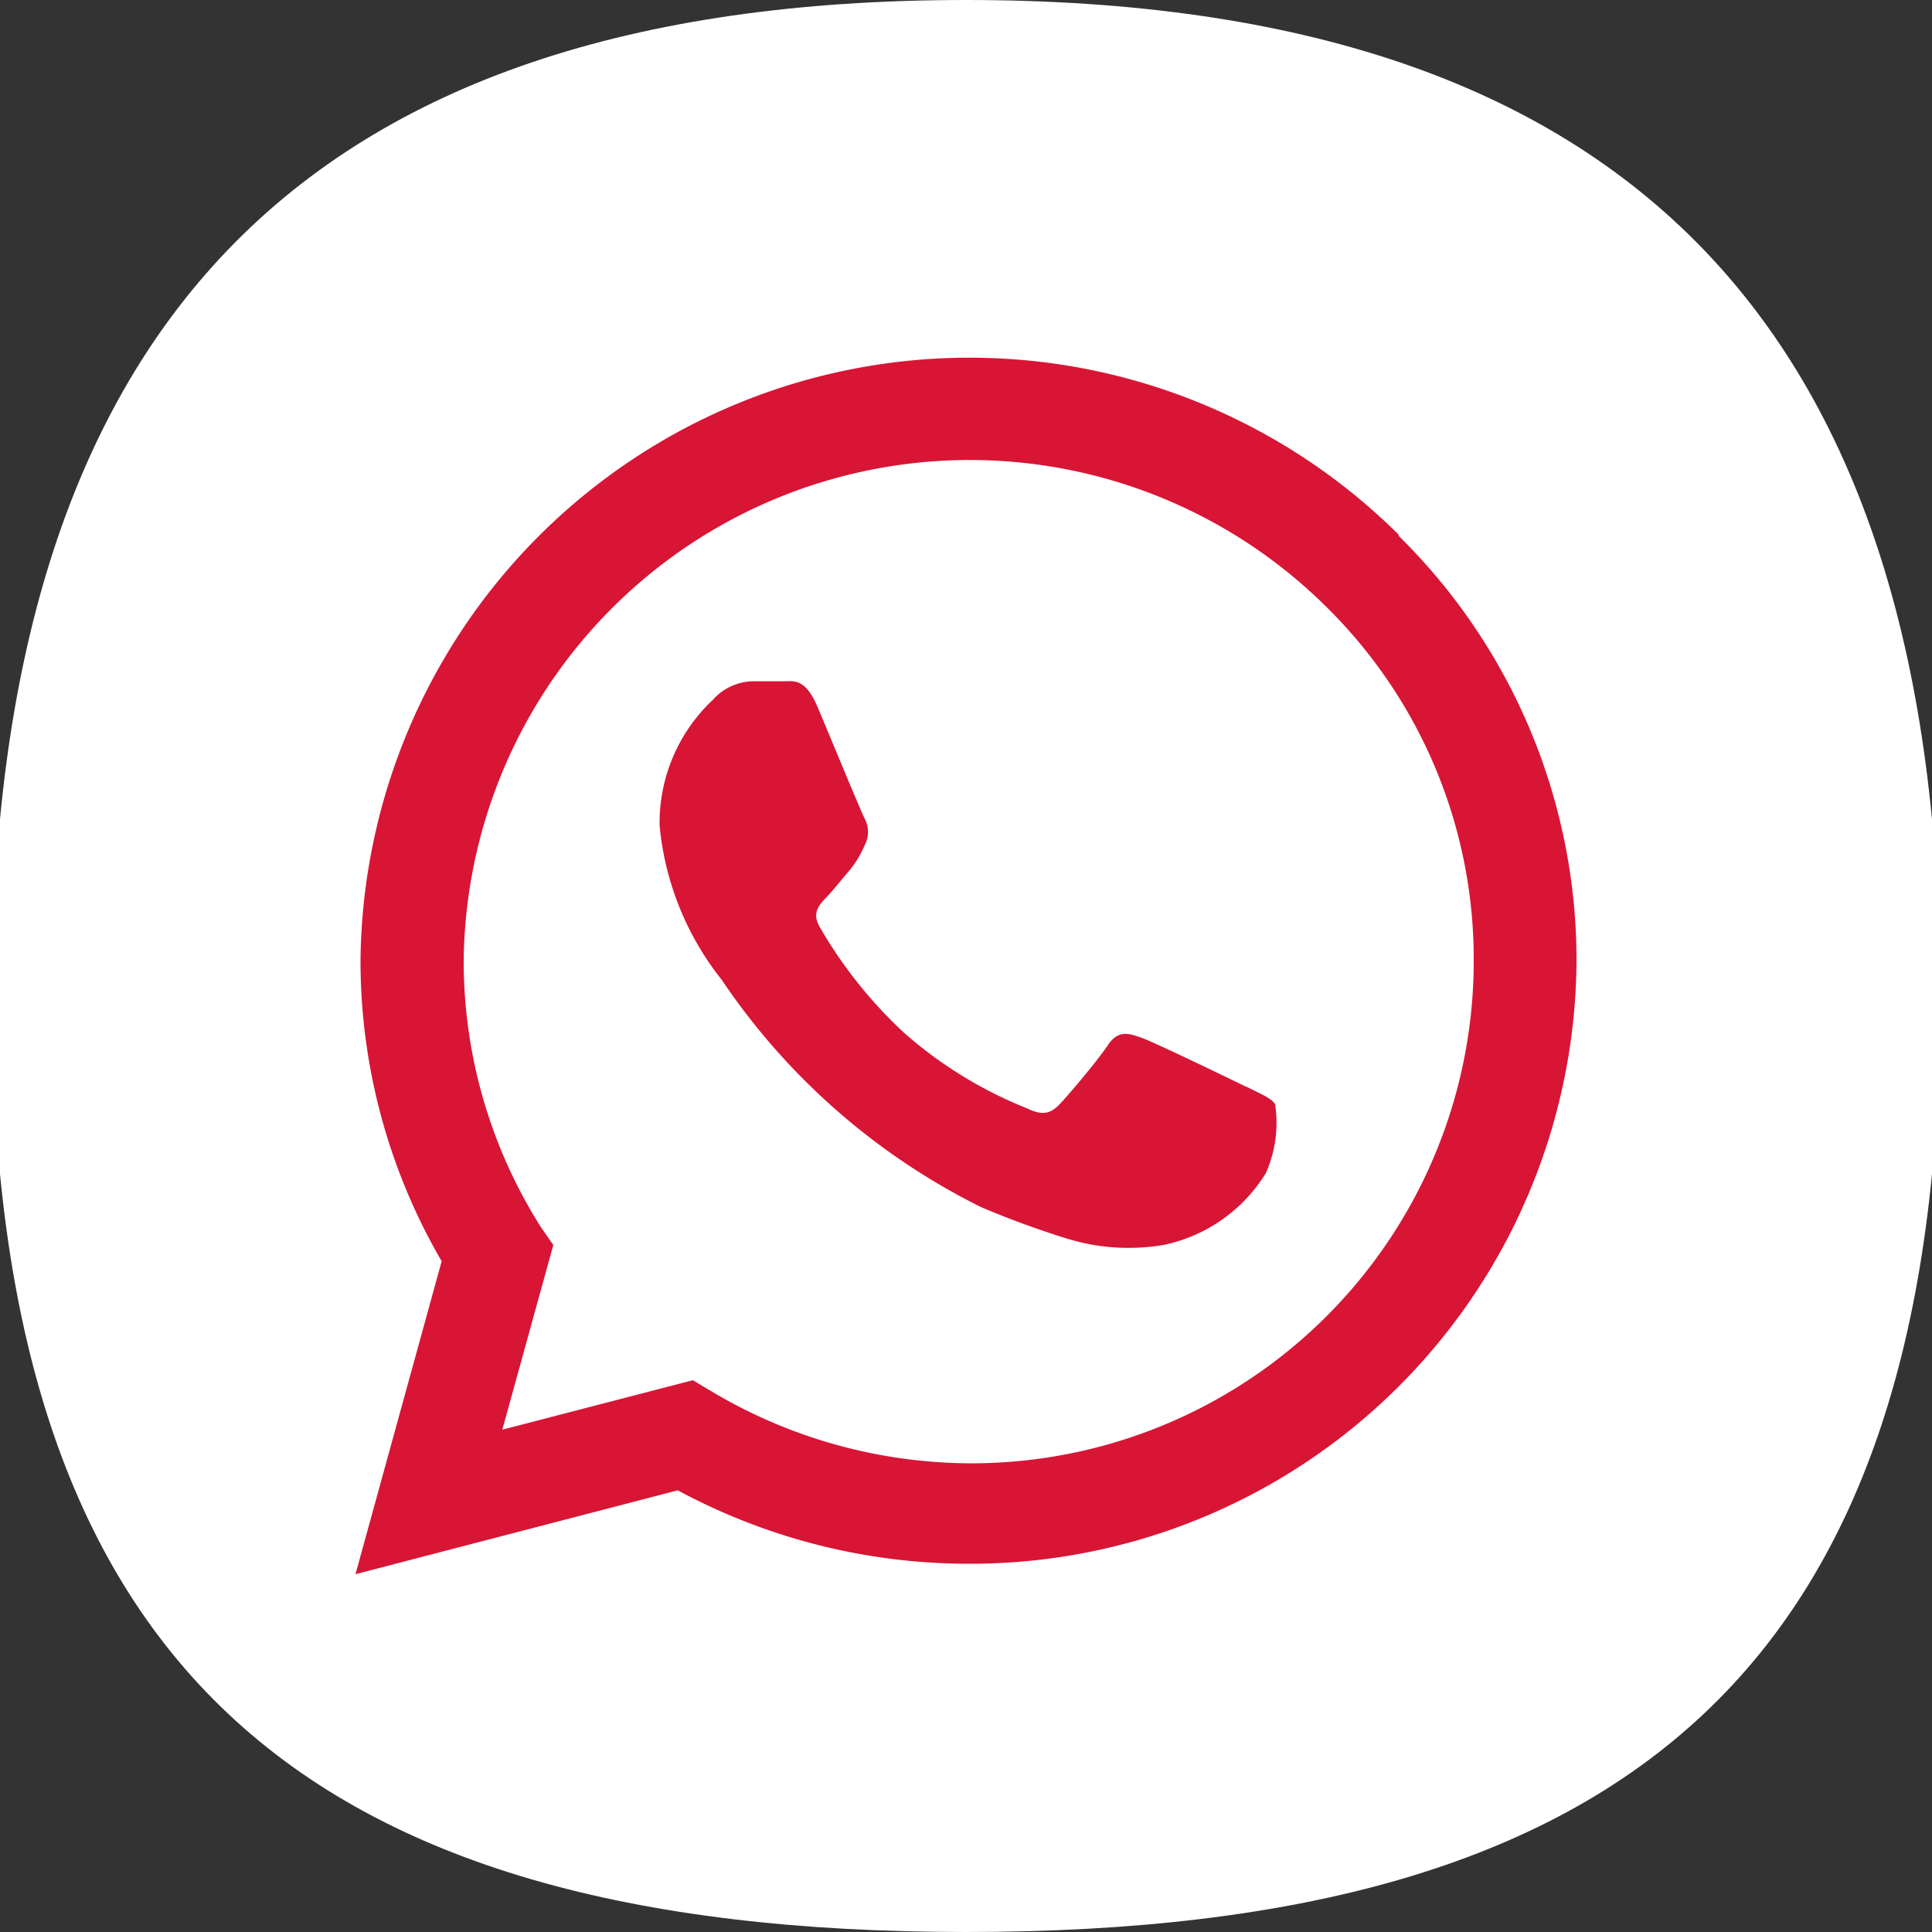
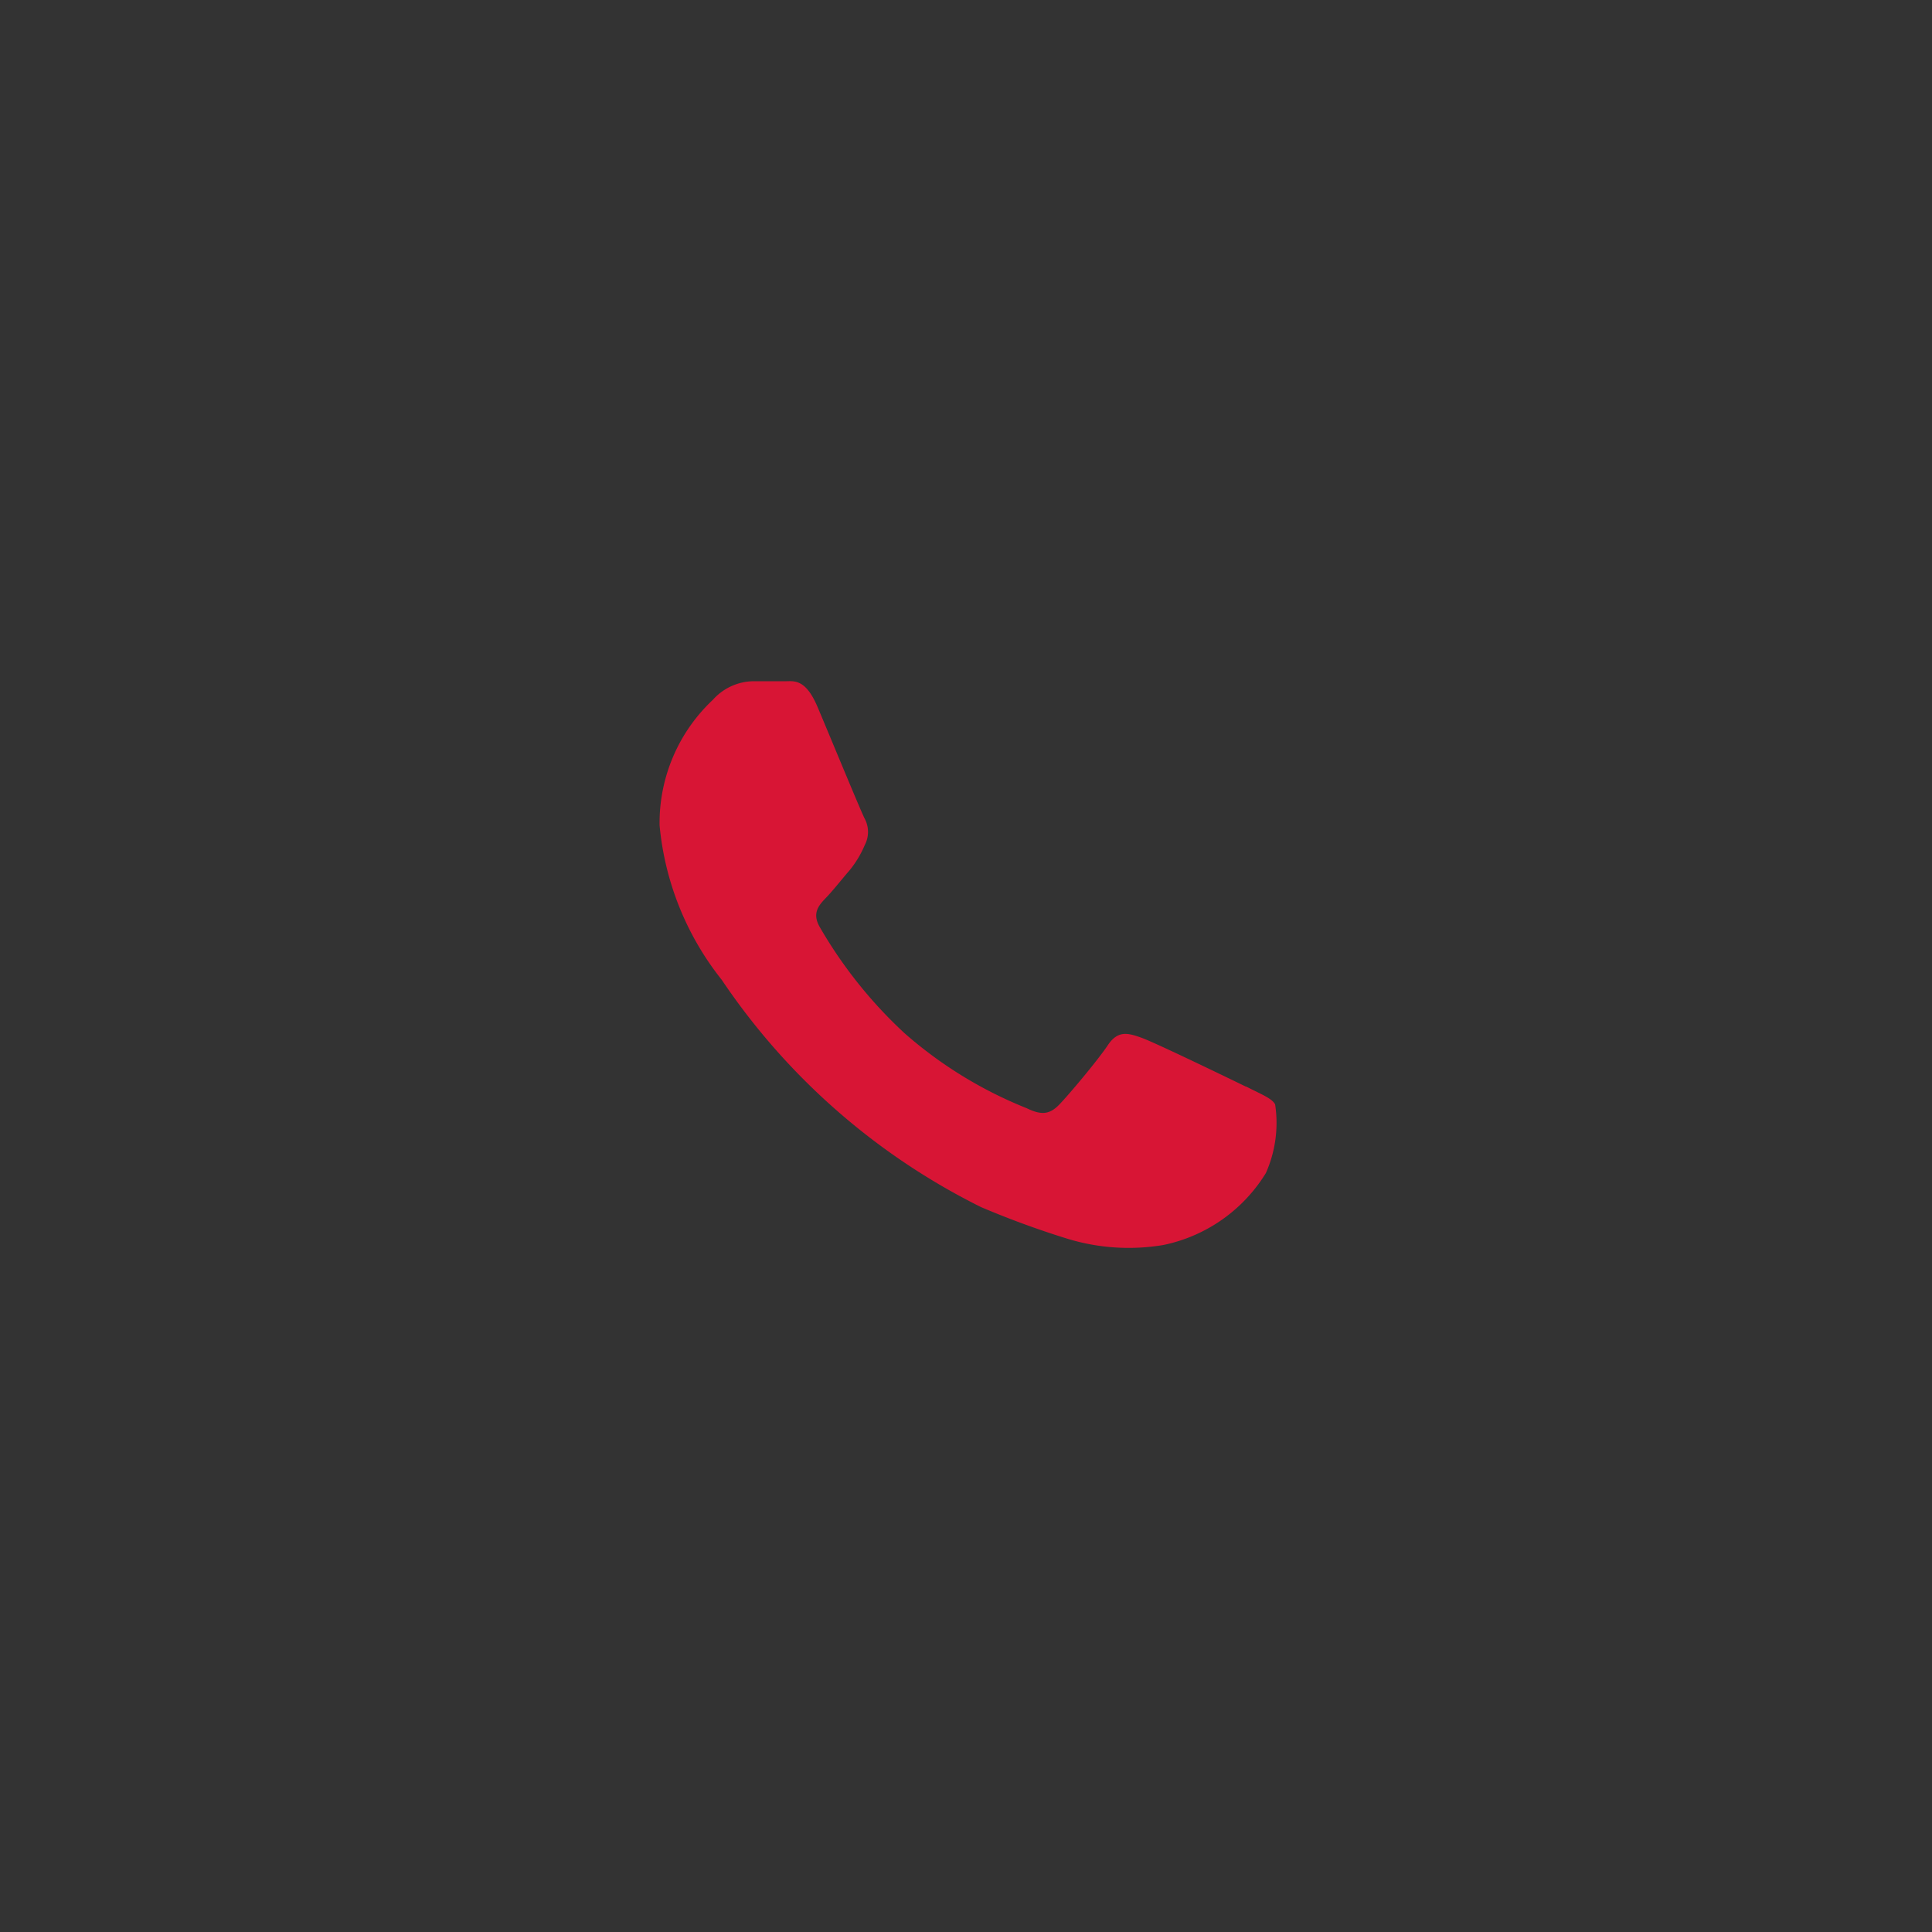
<svg xmlns="http://www.w3.org/2000/svg" id="Capa_1" data-name="Capa 1" viewBox="0 0 50 50">
  <rect x="0" y="0" width="50" height="50" fill="#333333" stroke="none" />
  <defs>
    <style>.cls-1{fill:#fff;}.cls-2{fill:#d81535;fill-rule:evenodd;}</style>
  </defs>
-   <path class="cls-1" d="M50.21,25.81C50.21,43,42.31,50,25,50S-.21,43-.21,25.81,7.69,0,25,0,50.21,8.64,50.21,25.81" />
-   <path class="cls-2" d="M36.2,13.84a15.76,15.76,0,0,0-26.87,11,15.46,15.46,0,0,0,2.1,7.8L9.2,40.74l8.34-2.17a15.87,15.87,0,0,0,7.52,1.9h0A15.69,15.69,0,0,0,40.8,24.87a15.41,15.41,0,0,0-4.6-11m-11.13,24h0A13.15,13.15,0,0,1,18.4,36l-.47-.28L13,37l1.32-4.78L14,31.76a12.87,12.87,0,0,1-2-6.9A13.1,13.1,0,0,1,34.32,15.7a12.79,12.79,0,0,1,3.82,9.17,13,13,0,0,1-13.07,13" />
  <path class="cls-2" d="M32.24,28.12c-.39-.19-2.33-1.13-2.69-1.26s-.62-.2-.88.19-1,1.27-1.25,1.53-.46.29-.85.1a10.92,10.92,0,0,1-3.16-1.94A11.71,11.71,0,0,1,21.22,24c-.23-.39,0-.6.18-.79s.39-.46.59-.69a2.67,2.67,0,0,0,.39-.65.73.73,0,0,0,0-.68c-.1-.19-.89-2.11-1.22-2.89s-.64-.66-.88-.67H19.5a1.43,1.43,0,0,0-1.05.48,4.37,4.37,0,0,0-1.38,3.25,7.54,7.54,0,0,0,1.61,4,17.42,17.42,0,0,0,6.71,5.88,23.48,23.48,0,0,0,2.24.82,5.42,5.42,0,0,0,2.48.16,4.08,4.08,0,0,0,2.65-1.86A3.19,3.19,0,0,0,33,28.58c-.09-.16-.36-.26-.75-.46" />
</svg>